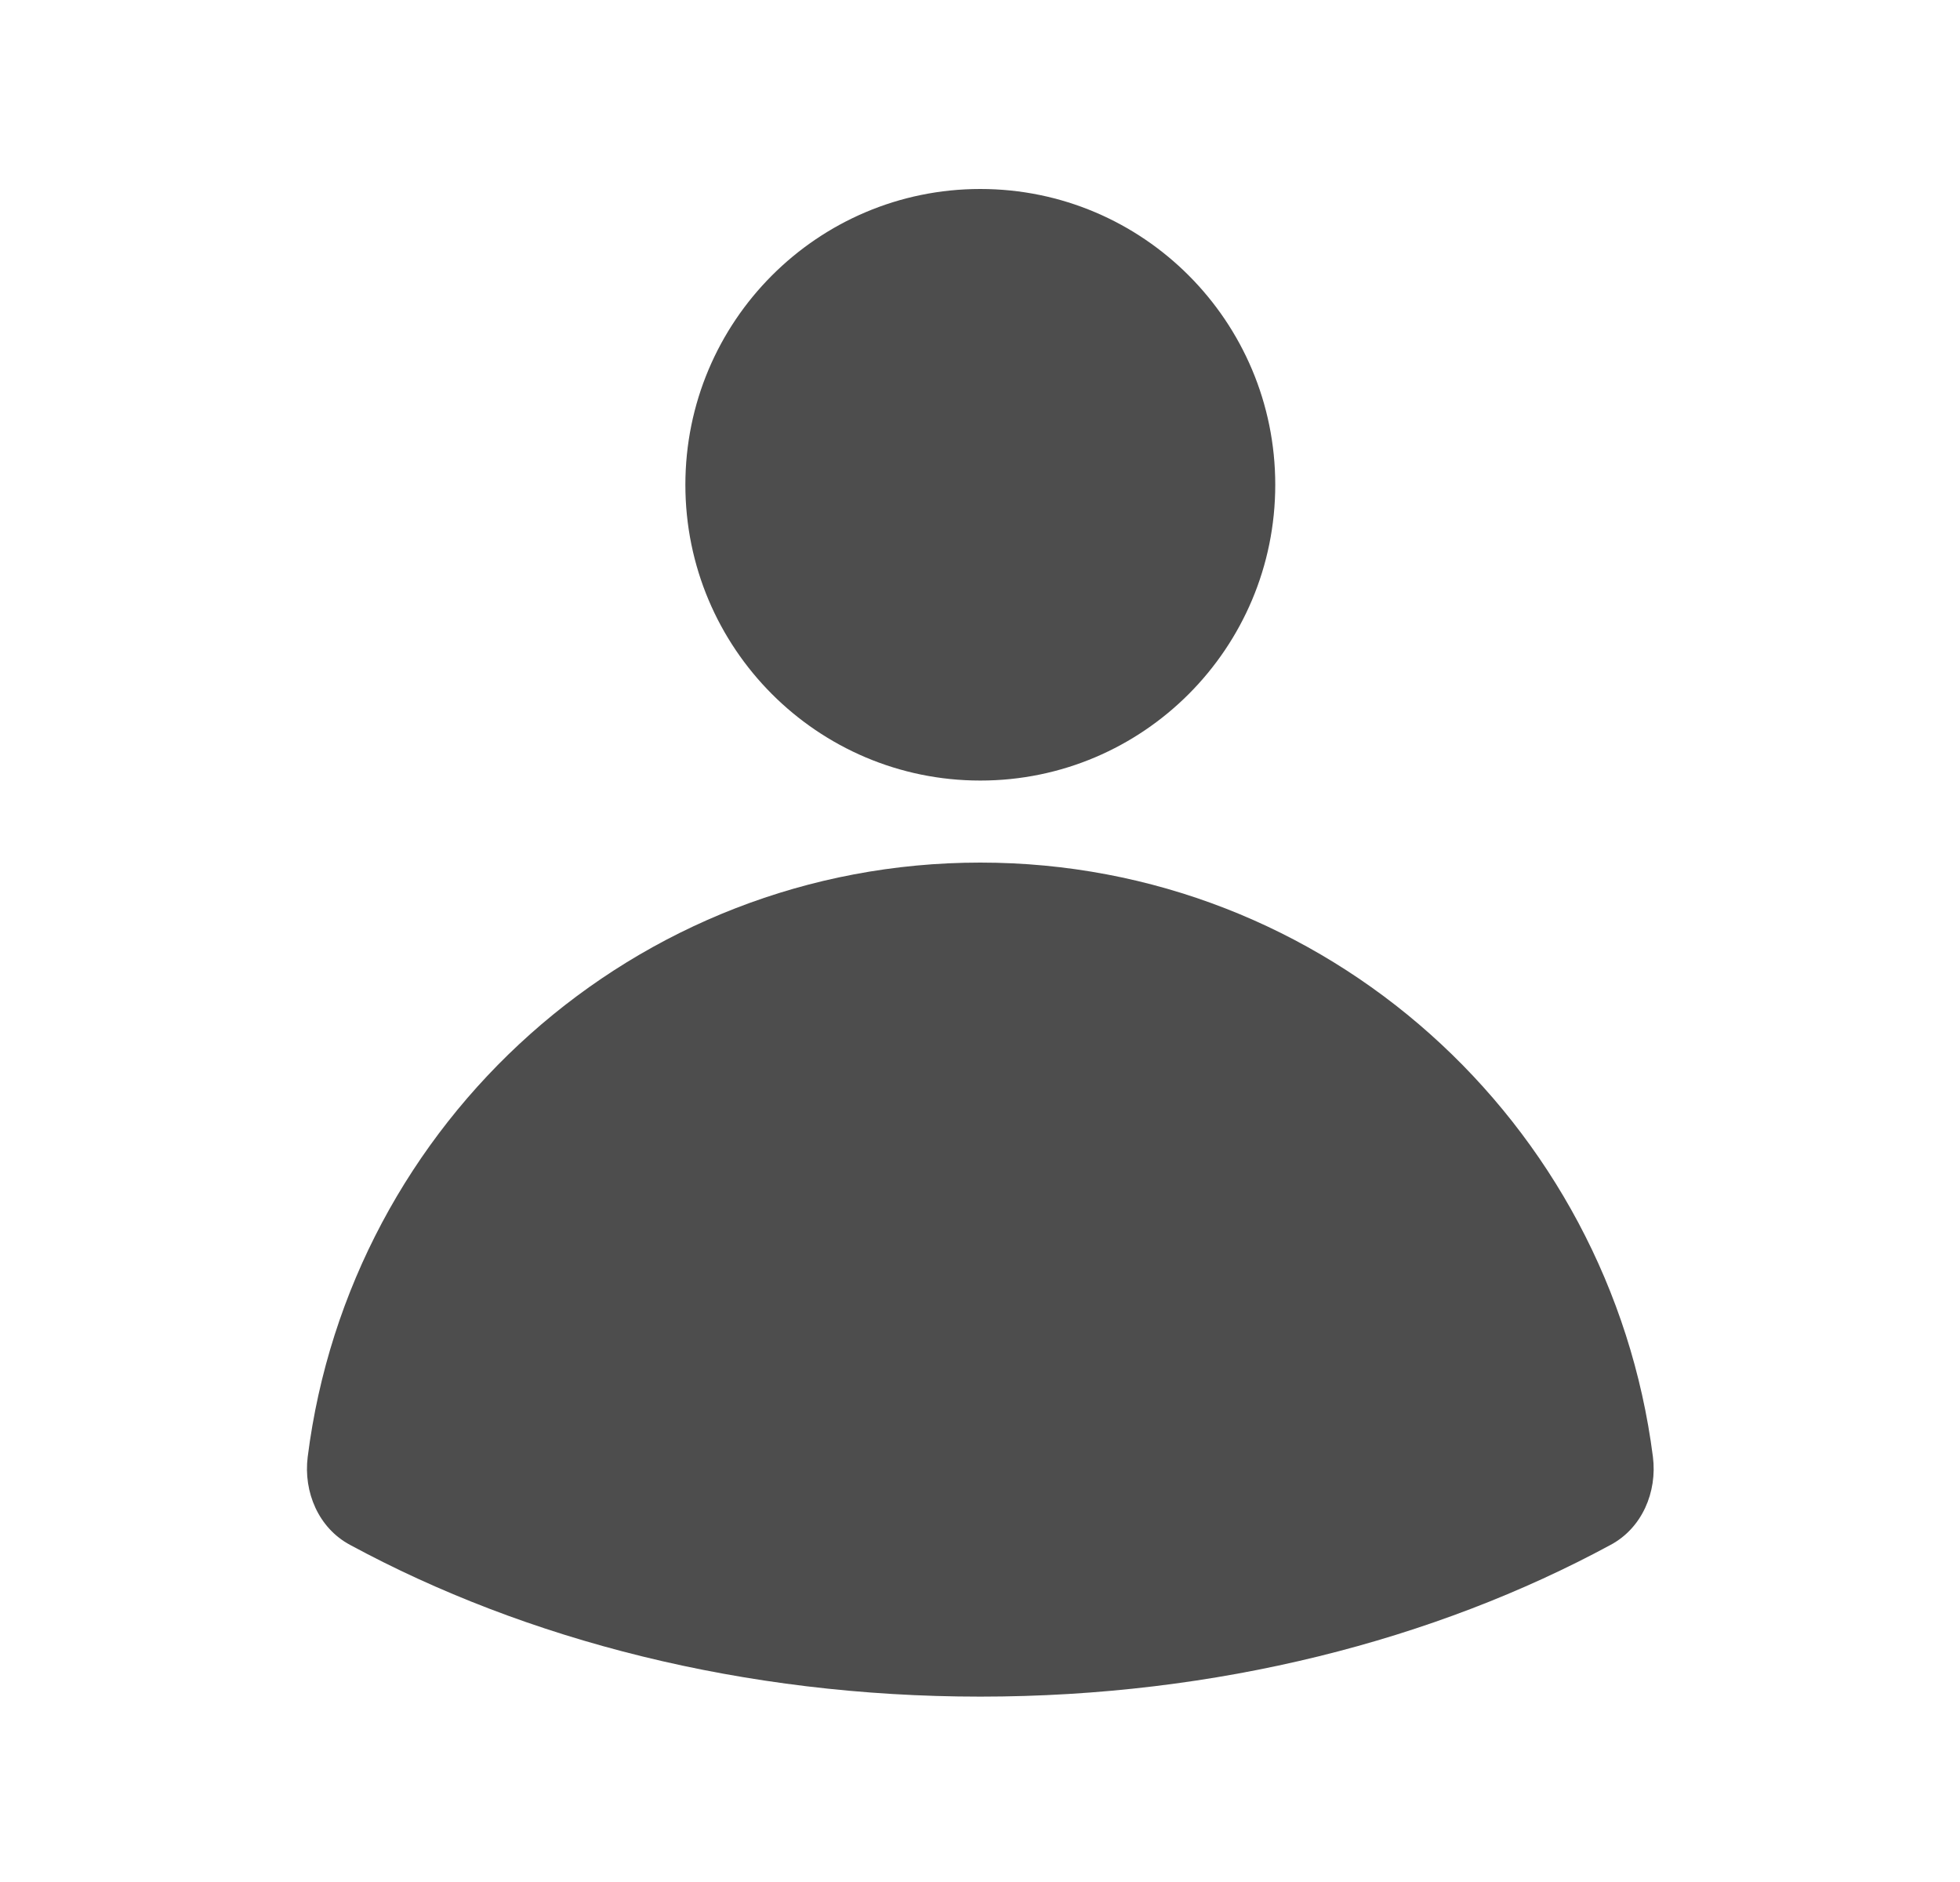
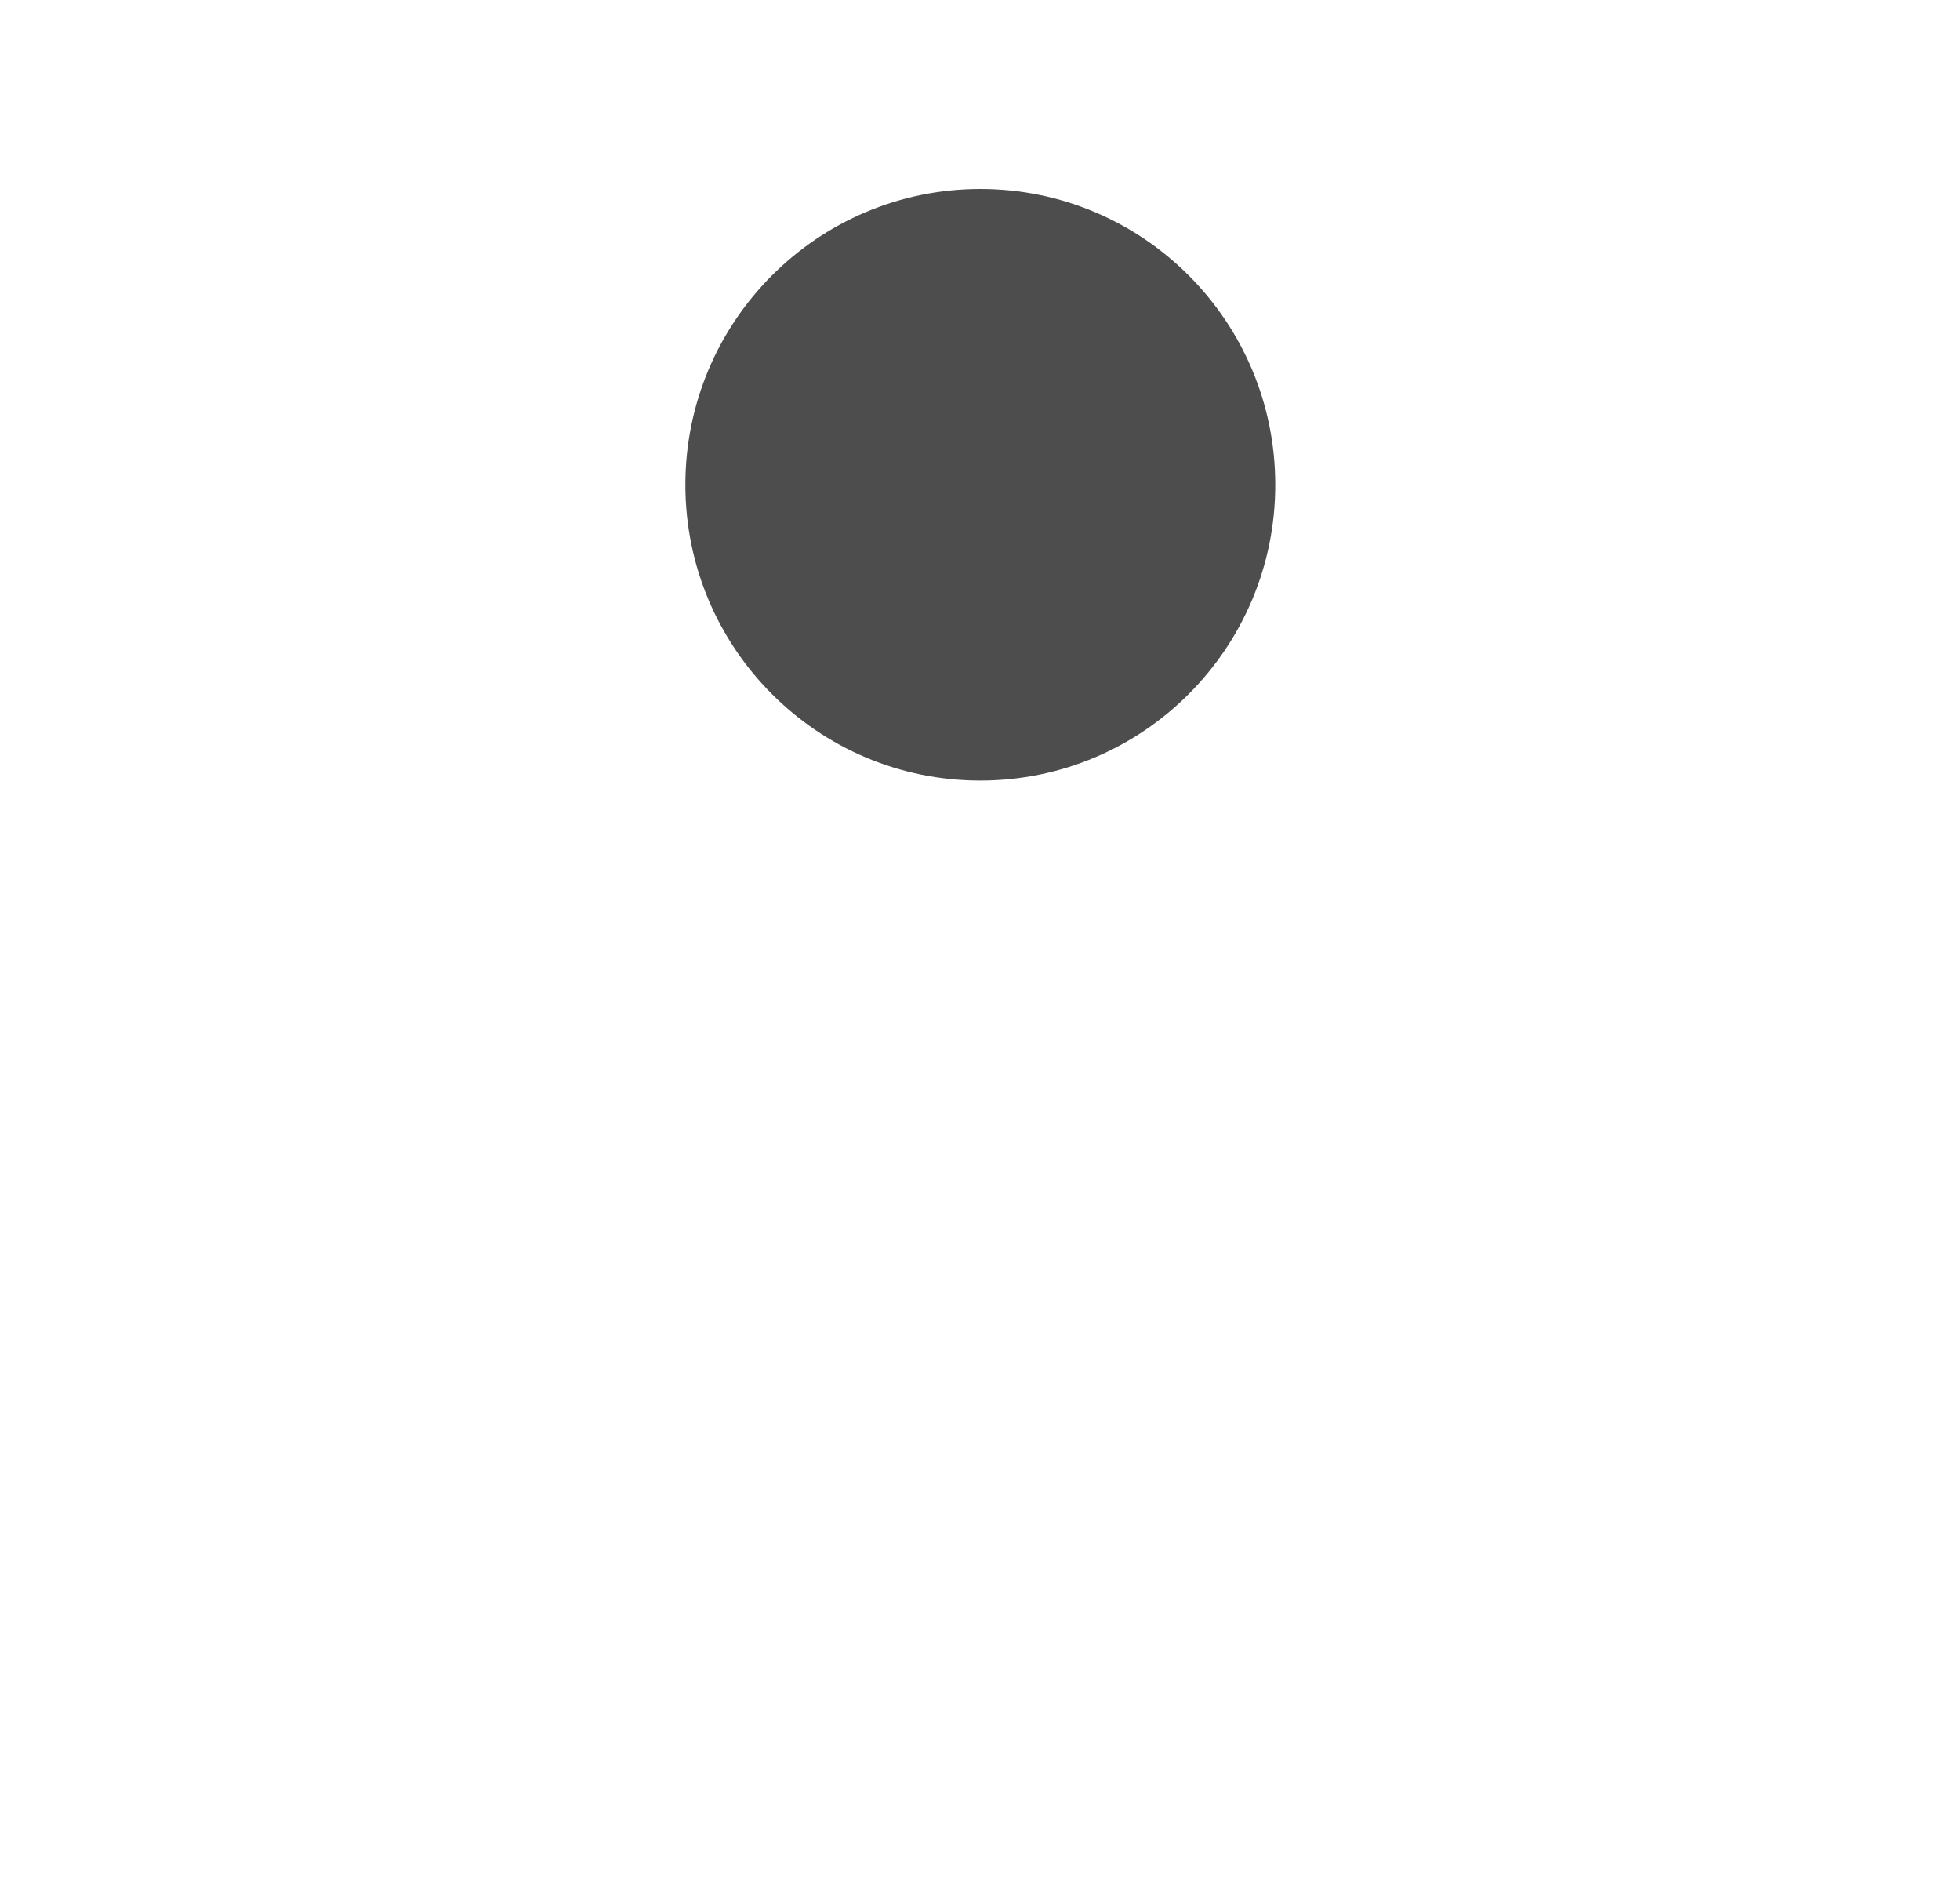
<svg xmlns="http://www.w3.org/2000/svg" width="25" height="24" viewBox="0 0 25 24" fill="none">
  <g clip-path="url(#clip0_127_32)">
    <path d="M12.504 9.954C14.582 9.954 16.266 8.265 16.266 6.182C16.266 4.099 14.582 2.41 12.504 2.41C10.427 2.41 8.742 4.099 8.742 6.182C8.742 8.265 10.427 9.954 12.504 9.954Z" fill="#4D4D4D" />
-     <path d="M12.504 21.636C15.522 21.636 18.302 20.914 20.543 19.701C20.944 19.487 21.14 19.028 21.083 18.577C20.535 14.305 16.912 11 12.504 11C8.096 11 4.465 14.305 3.925 18.577C3.868 19.028 4.064 19.487 4.465 19.701C6.706 20.914 9.486 21.636 12.504 21.636Z" fill="#4D4D4D" />
  </g>
  <defs>
    <clipPath id="clip0_127_32">
      <rect width="24" height="24" fill="white" transform="translate(0.5)" />
    </clipPath>
  </defs>
</svg>